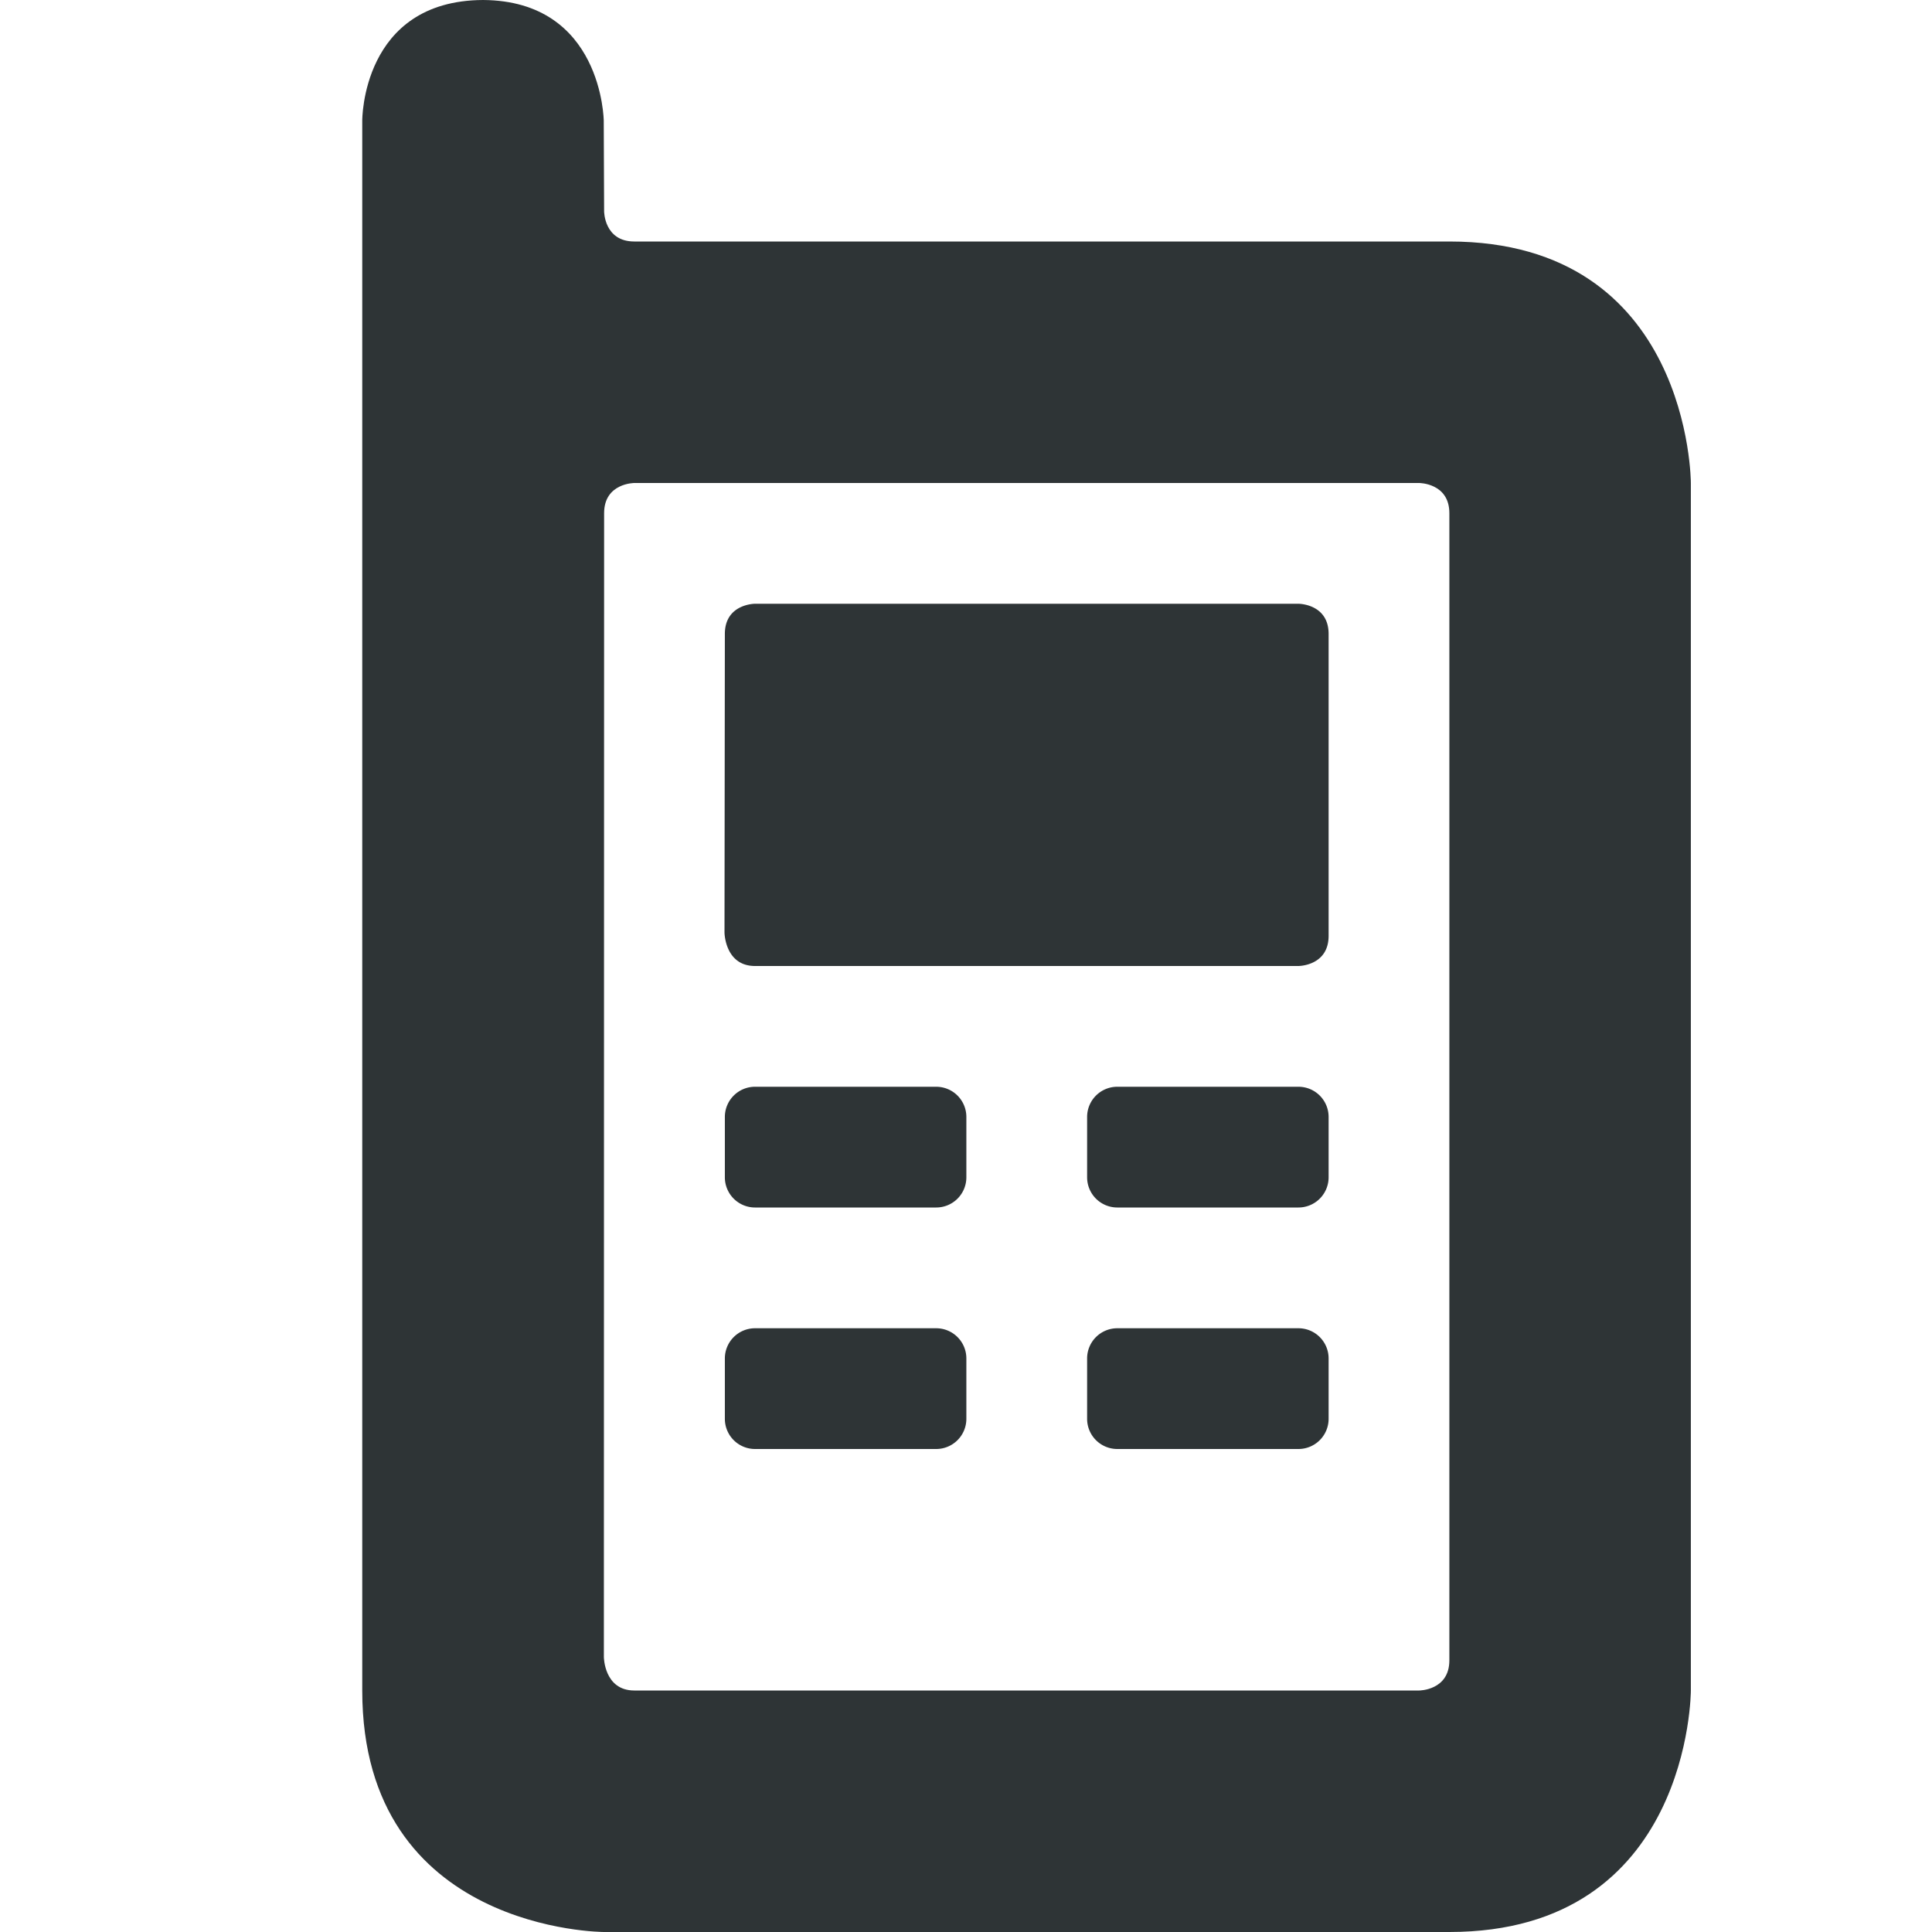
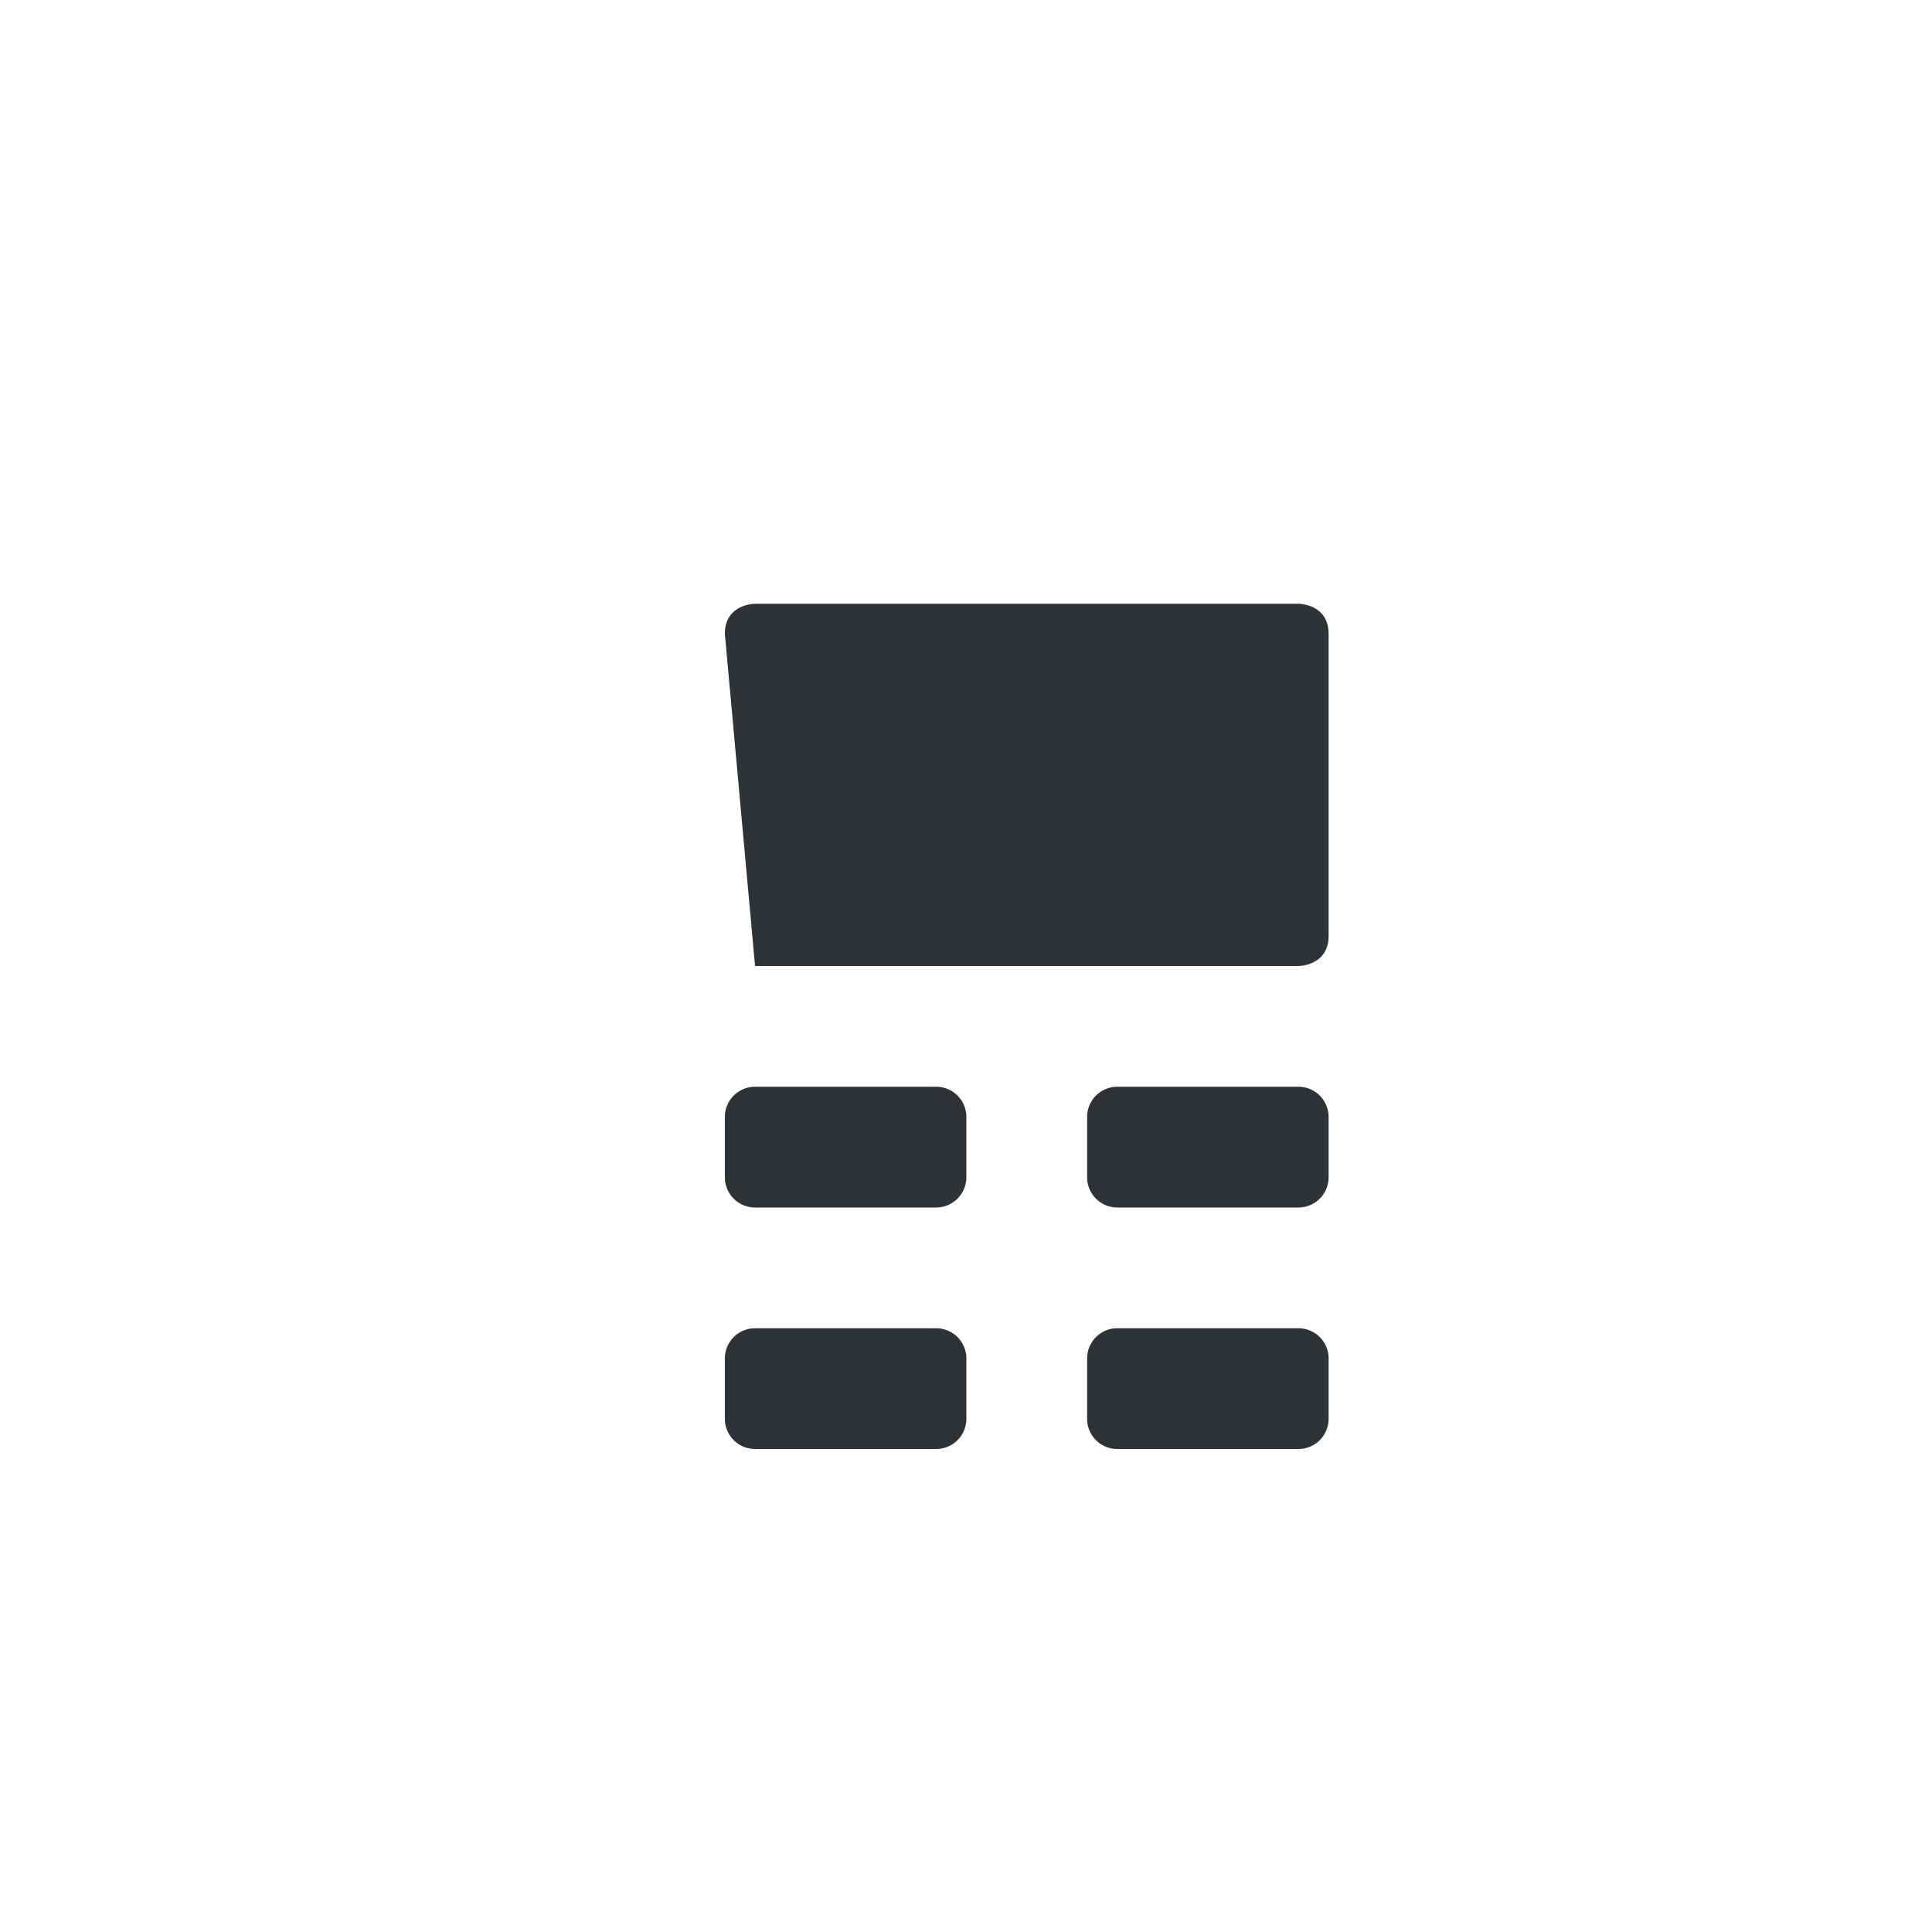
<svg xmlns="http://www.w3.org/2000/svg" width="16" height="16">
  <g fill="#2e3436">
-     <path d="M4 0C2.993.005 3 1 3 1v13c0 2 2.003 2 2.003 2h7c2 0 2-2 2-2V4s0-2-2-2h-6.75c-.25 0-.25-.25-.25-.25L5 1S4.99.006 4 0zm1.003 4.25c0-.25.25-.25.25-.25h6.5s.25 0 .25.25v9.5c0 .25-.25.25-.25.25h-6.5c-.25 0-.252-.277-.252-.277z" overflow="visible" />
-     <path d="M6.003 5.25c0-.25.25-.25.25-.25h4.5s.25 0 .25.25v2.5c0 .25-.25.25-.25.25h-4.5C6.003 8 6 7.723 6 7.723zM6.253 9h1.5a.25.25 0 01.25.25v.5a.25.25 0 01-.25.25h-1.5a.25.25 0 01-.25-.25v-.5a.25.25 0 01.25-.25zm3 0h1.5a.25.25 0 01.25.25v.5a.25.25 0 01-.25.25h-1.5a.25.25 0 01-.25-.25v-.5a.25.25 0 01.25-.25zm-3 2h1.5a.25.25 0 01.25.25v.5a.25.25 0 01-.25.25h-1.5a.25.25 0 01-.25-.25v-.5a.25.25 0 01.25-.25zm3 0h1.5a.25.25 0 01.25.25v.5a.25.25 0 01-.25.25h-1.5a.25.25 0 01-.25-.25v-.5a.25.25 0 01.25-.25z" overflow="visible" />
+     <path d="M6.003 5.25c0-.25.25-.25.25-.25h4.5s.25 0 .25.25v2.5c0 .25-.25.25-.25.25h-4.5zM6.253 9h1.5a.25.25 0 01.25.25v.5a.25.25 0 01-.25.25h-1.5a.25.25 0 01-.25-.25v-.5a.25.25 0 01.25-.25zm3 0h1.5a.25.25 0 01.25.25v.5a.25.25 0 01-.25.25h-1.5a.25.25 0 01-.25-.25v-.5a.25.25 0 01.25-.25zm-3 2h1.5a.25.25 0 01.25.25v.5a.25.25 0 01-.25.25h-1.5a.25.25 0 01-.25-.25v-.5a.25.25 0 01.25-.25zm3 0h1.5a.25.25 0 01.25.25v.5a.25.25 0 01-.25.25h-1.5a.25.25 0 01-.25-.25v-.5a.25.25 0 01.25-.25z" overflow="visible" />
  </g>
</svg>